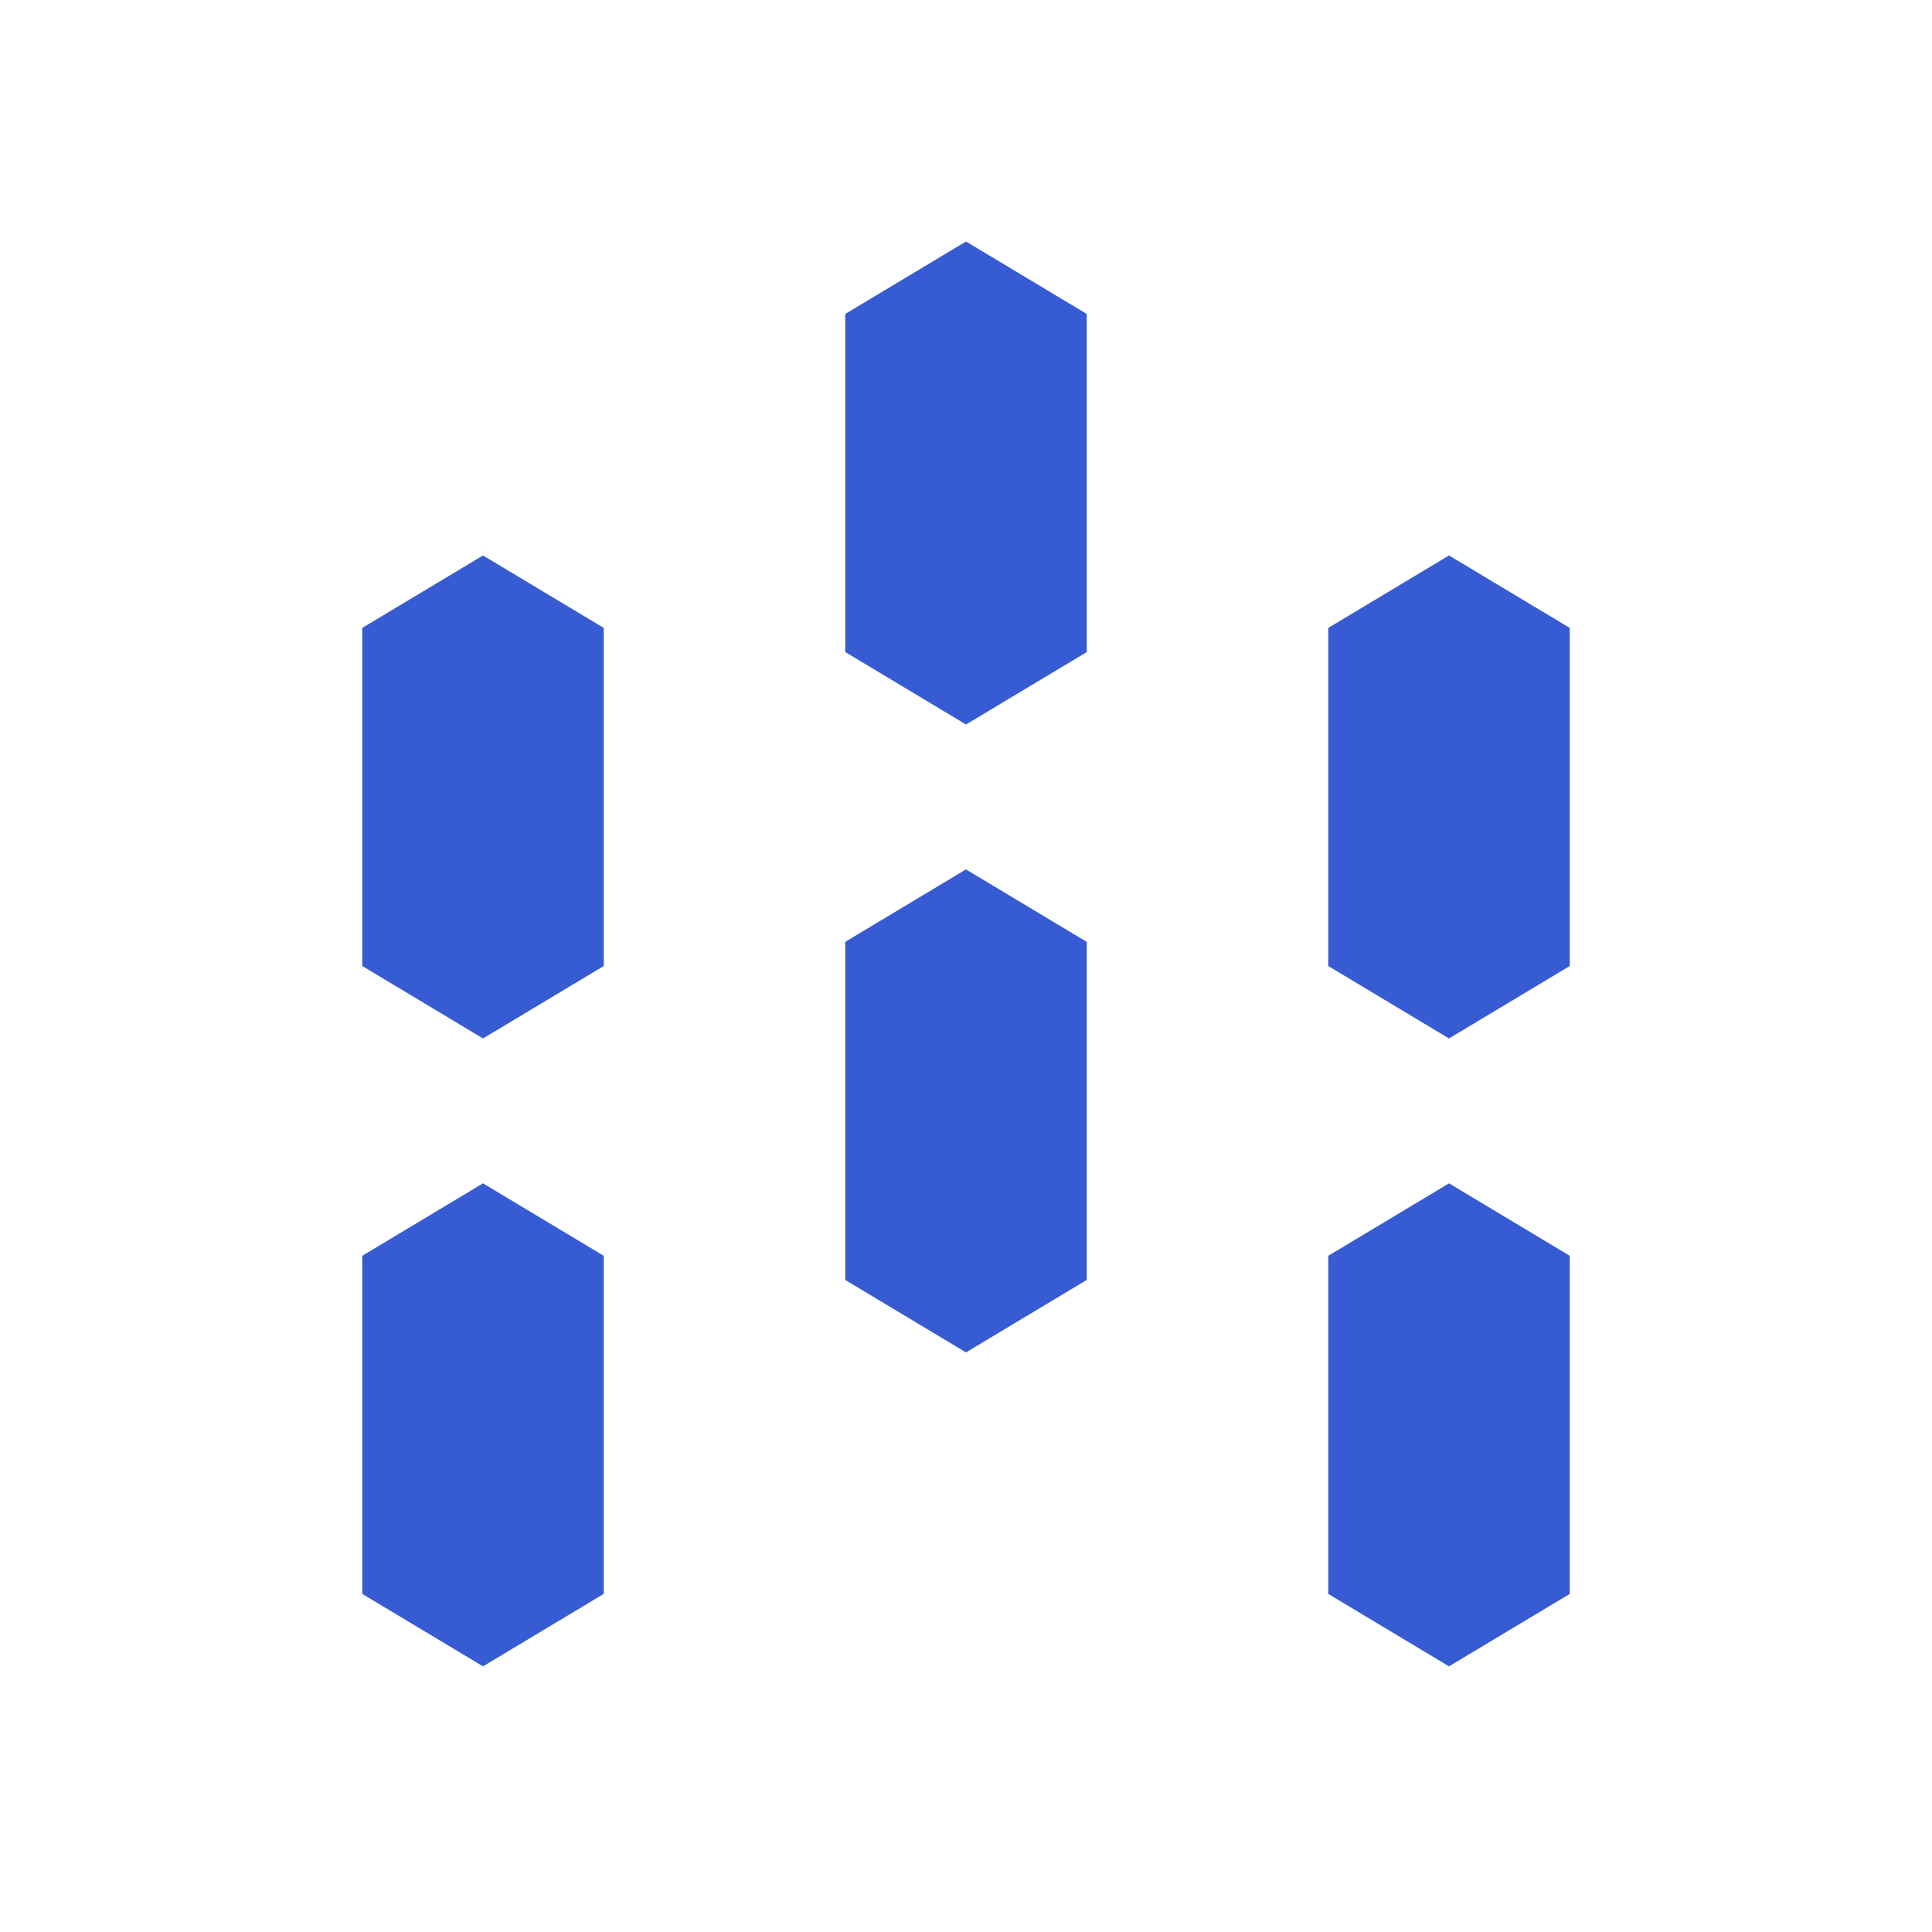
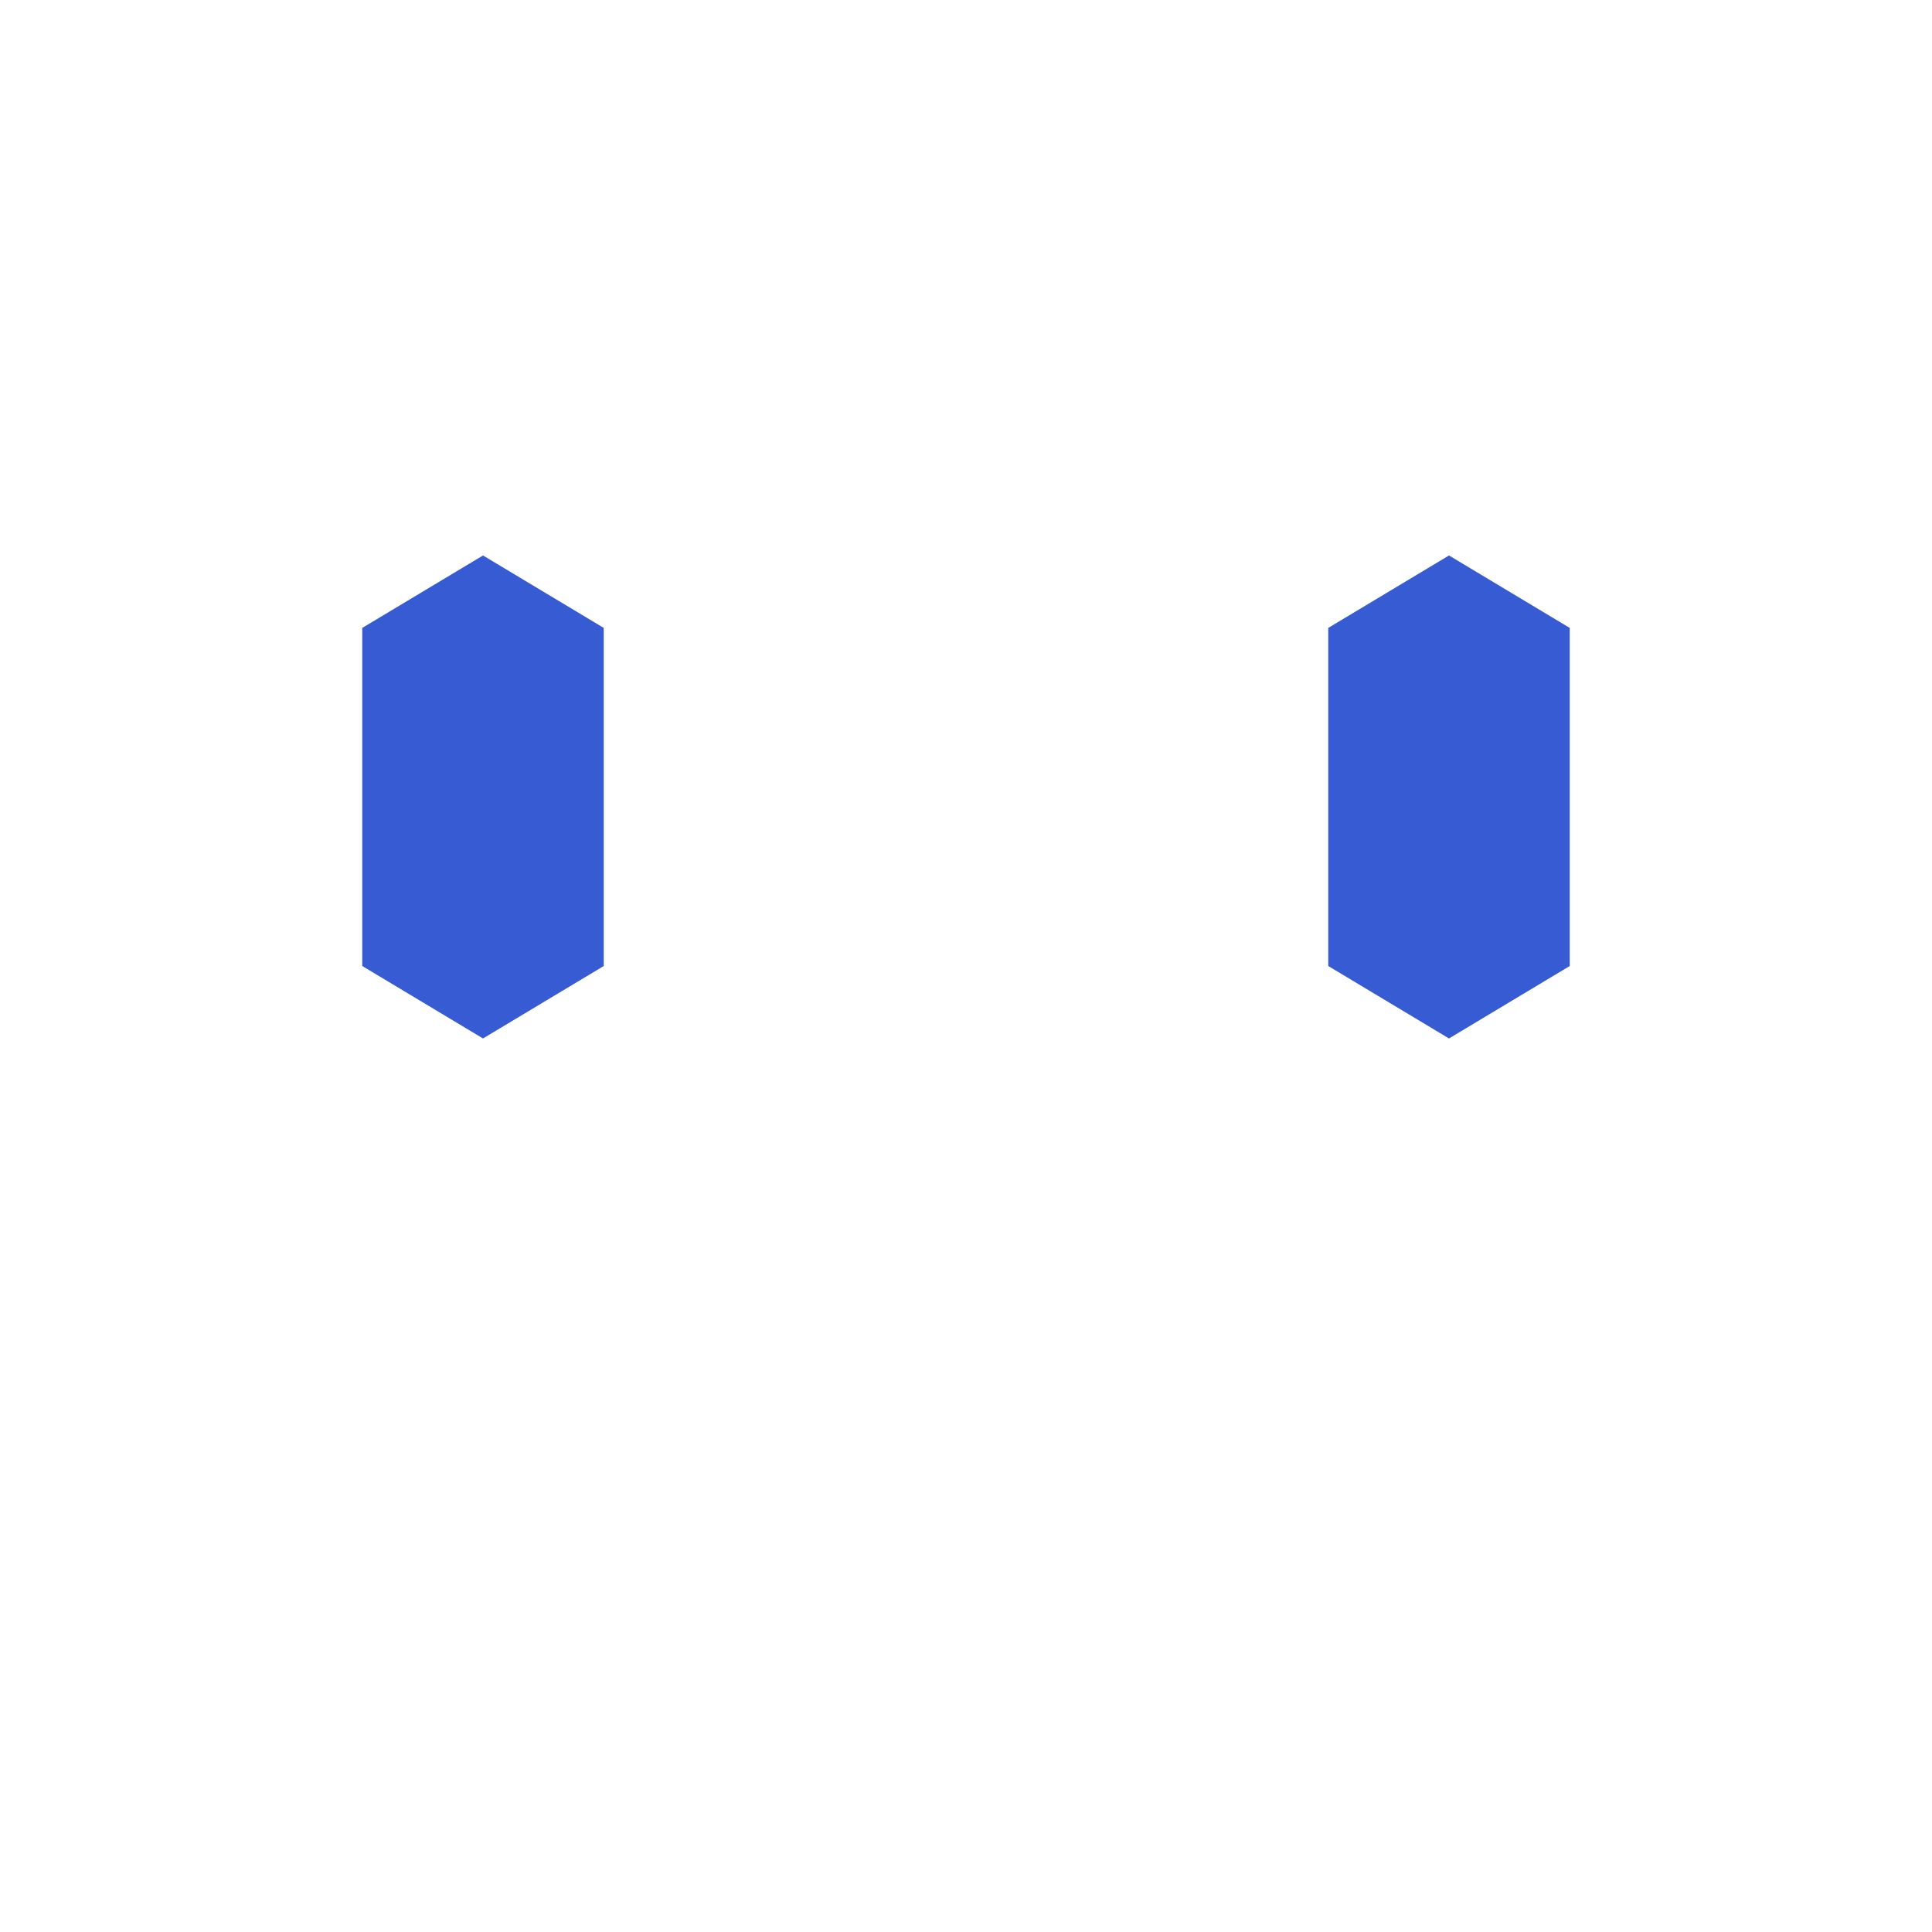
<svg xmlns="http://www.w3.org/2000/svg" viewBox="0 0 32 32" fill="none">
-   <path d="M16 4l-2 1.2v5.6l2 1.2 2-1.2V5.2L16 4z" fill="#375BD2" />
  <path d="M8 9.2l-2 1.2v5.6l2 1.2 2-1.2V10.4L8 9.2z" fill="#375BD2" />
  <path d="M24 9.2l-2 1.2v5.6l2 1.2 2-1.2V10.4L24 9.2z" fill="#375BD2" />
-   <path d="M16 14.4l-2 1.2v5.6l2 1.2 2-1.2v-5.6l-2-1.2z" fill="#375BD2" />
-   <path d="M8 19.6l-2 1.2v5.6l2 1.2 2-1.2v-5.6l-2-1.2z" fill="#375BD2" />
-   <path d="M24 19.6l-2 1.2v5.6l2 1.2 2-1.2v-5.6l-2-1.2z" fill="#375BD2" />
</svg>